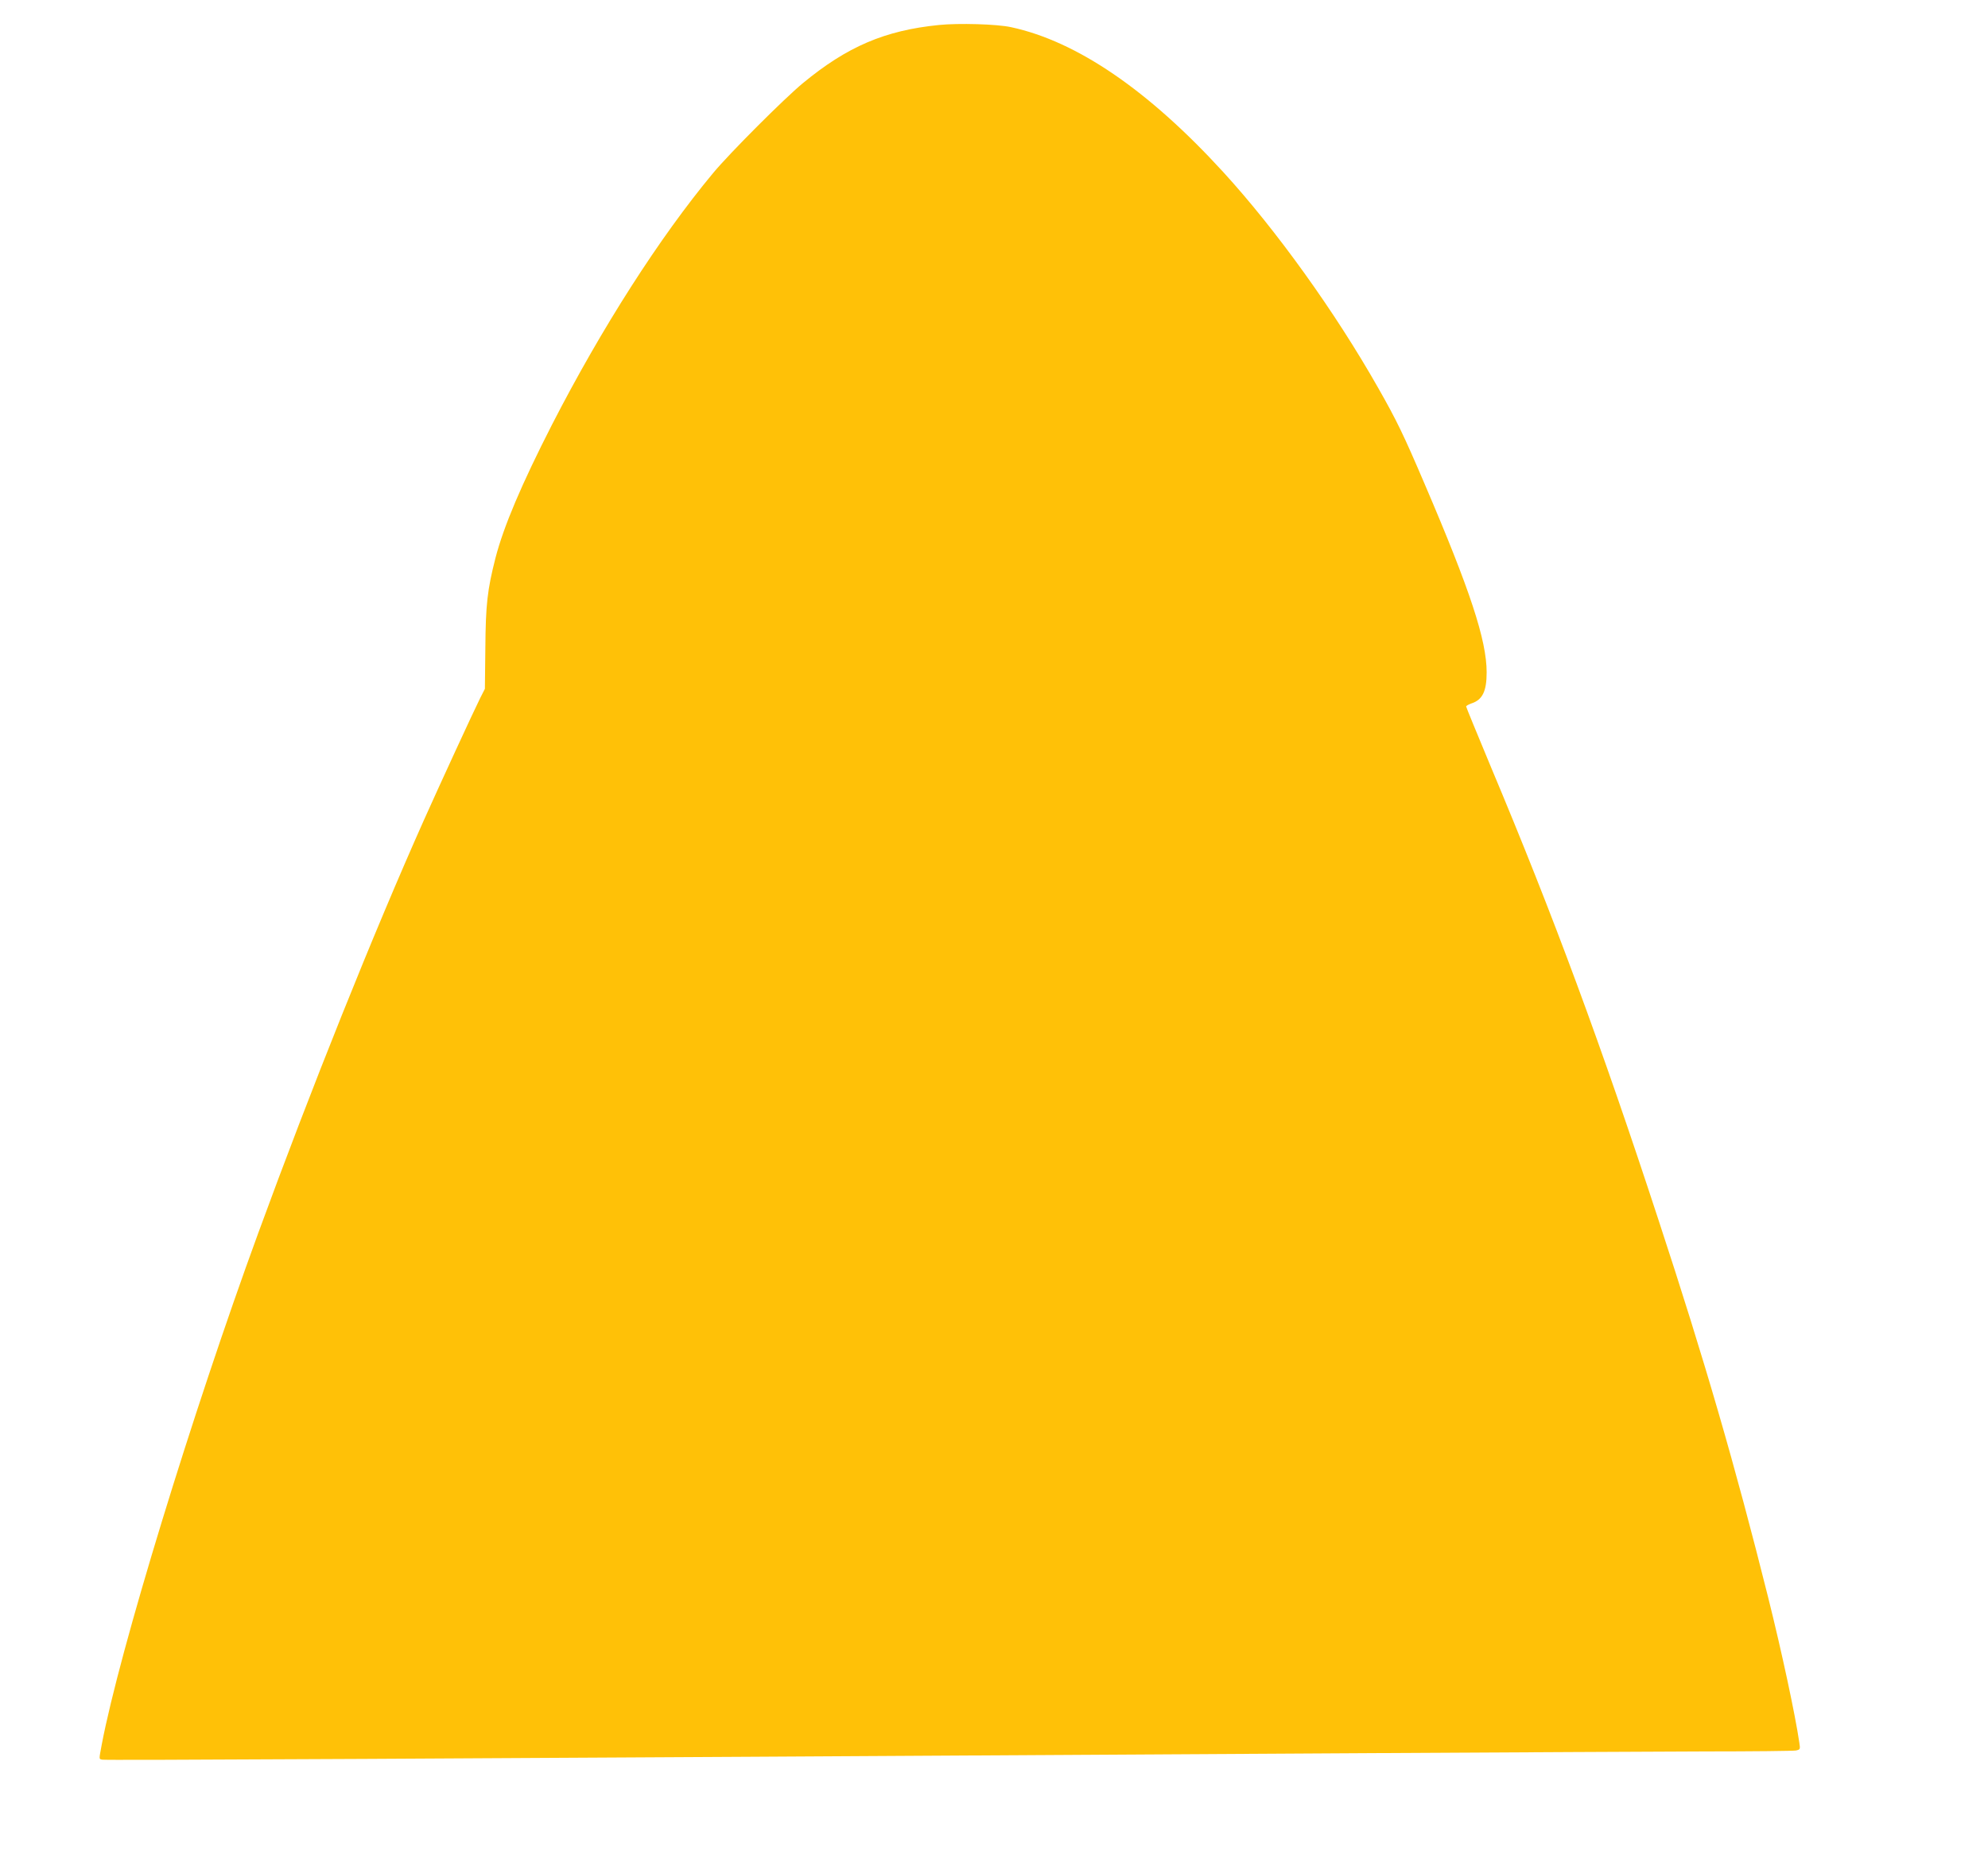
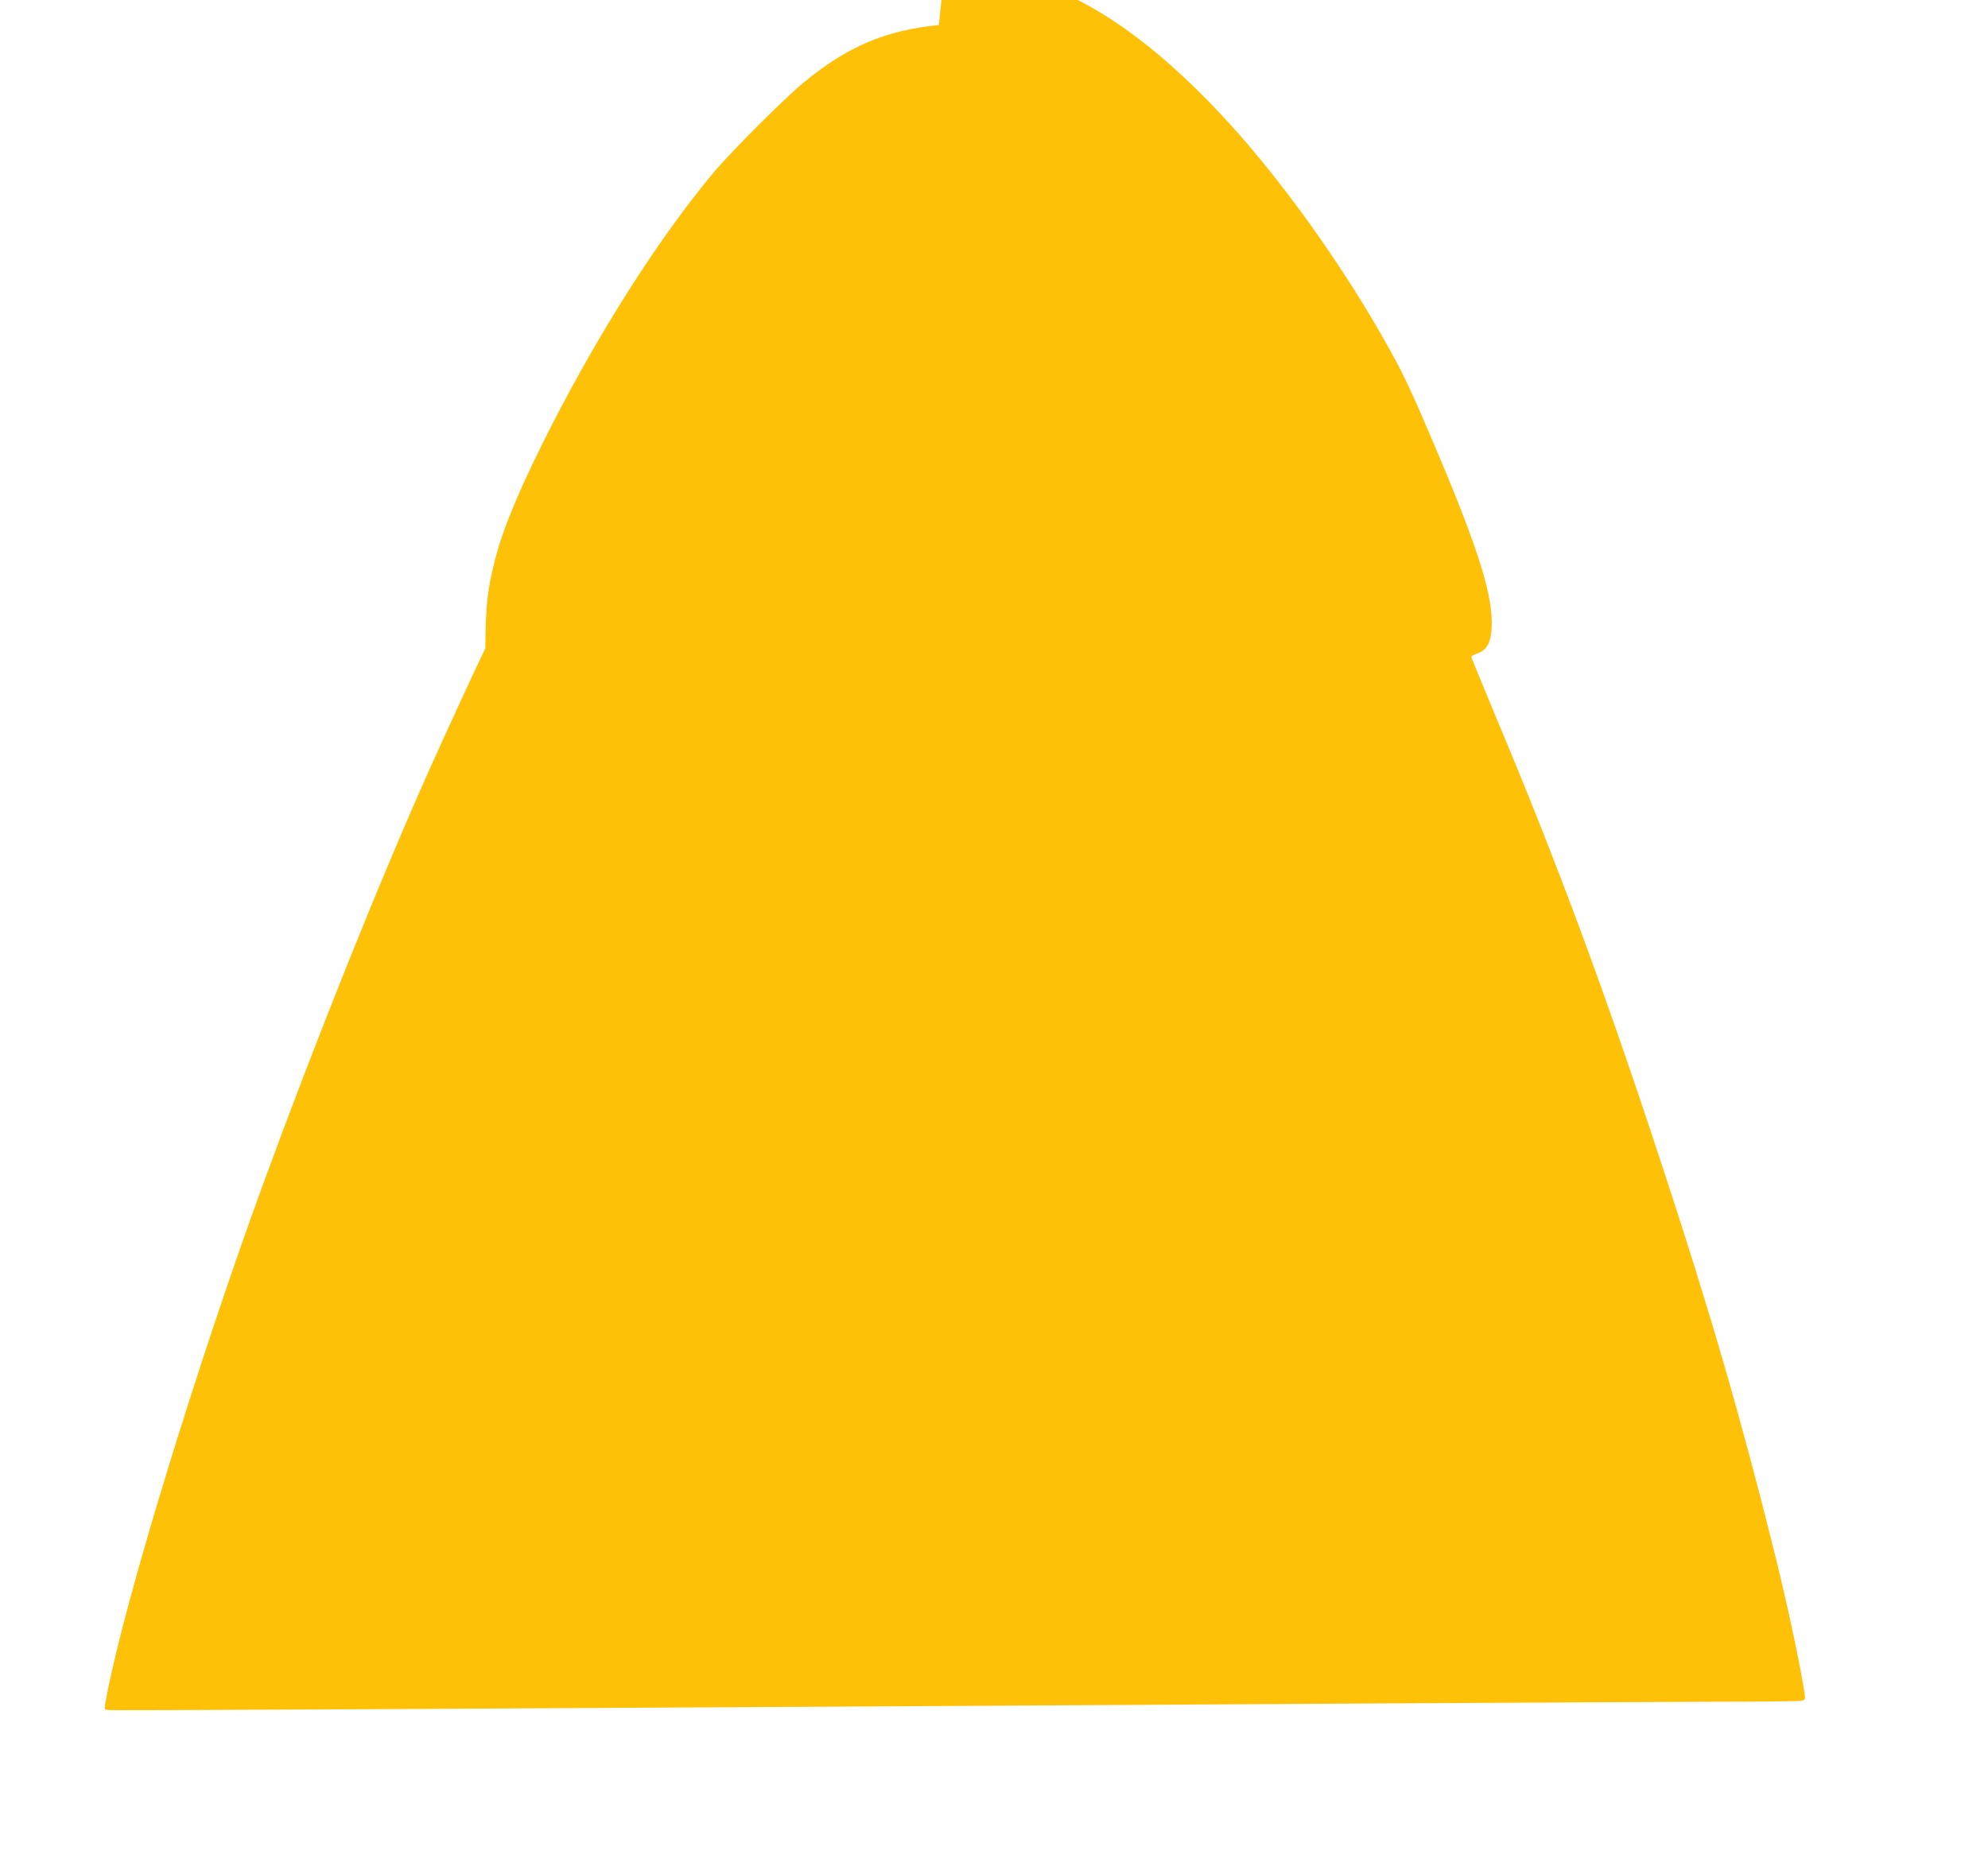
<svg xmlns="http://www.w3.org/2000/svg" version="1.0" width="1280pt" height="1199pt" viewBox="0 0 1280 1199" preserveAspectRatio="xMidYMid meet">
  <g transform="translate(0,1199) scale(0.1,-0.1)" fill="#ffc107" stroke="none">
-     <path d="M6045 11829 c-348 -35 -590 -139 -875 -374 -122 -101 -471 -450 -579 -580 -345 -415 -716 -995 -1037 -1620 -196 -384 -311 -654 -364 -859 -52 -204 -63 -299 -65 -581 l-3 -261 -30 -59 c-41 -82 -261 -559 -362 -785 -325 -728 -729 -1736 -1067 -2660 -425 -1161 -894 -2694 -1008 -3295 -18 -98 -19 -92 3 -97 19 -5 1746 4 8162 42 883 5 1855 10 2160 11 305 0 568 3 583 6 28 6 29 7 22 52 -26 177 -112 580 -201 936 -211 843 -406 1517 -706 2430 -369 1127 -676 1958 -1079 2917 -87 209 -159 384 -159 388 0 5 15 13 34 20 71 23 98 78 98 200 0 207 -106 529 -400 1215 -135 316 -179 407 -299 618 -278 490 -656 1016 -997 1389 -483 528 -943 842 -1366 933 -90 20 -339 27 -465 14z" />
+     <path d="M6045 11829 c-348 -35 -590 -139 -875 -374 -122 -101 -471 -450 -579 -580 -345 -415 -716 -995 -1037 -1620 -196 -384 -311 -654 -364 -859 -52 -204 -63 -299 -65 -581 c-41 -82 -261 -559 -362 -785 -325 -728 -729 -1736 -1067 -2660 -425 -1161 -894 -2694 -1008 -3295 -18 -98 -19 -92 3 -97 19 -5 1746 4 8162 42 883 5 1855 10 2160 11 305 0 568 3 583 6 28 6 29 7 22 52 -26 177 -112 580 -201 936 -211 843 -406 1517 -706 2430 -369 1127 -676 1958 -1079 2917 -87 209 -159 384 -159 388 0 5 15 13 34 20 71 23 98 78 98 200 0 207 -106 529 -400 1215 -135 316 -179 407 -299 618 -278 490 -656 1016 -997 1389 -483 528 -943 842 -1366 933 -90 20 -339 27 -465 14z" />
  </g>
</svg>